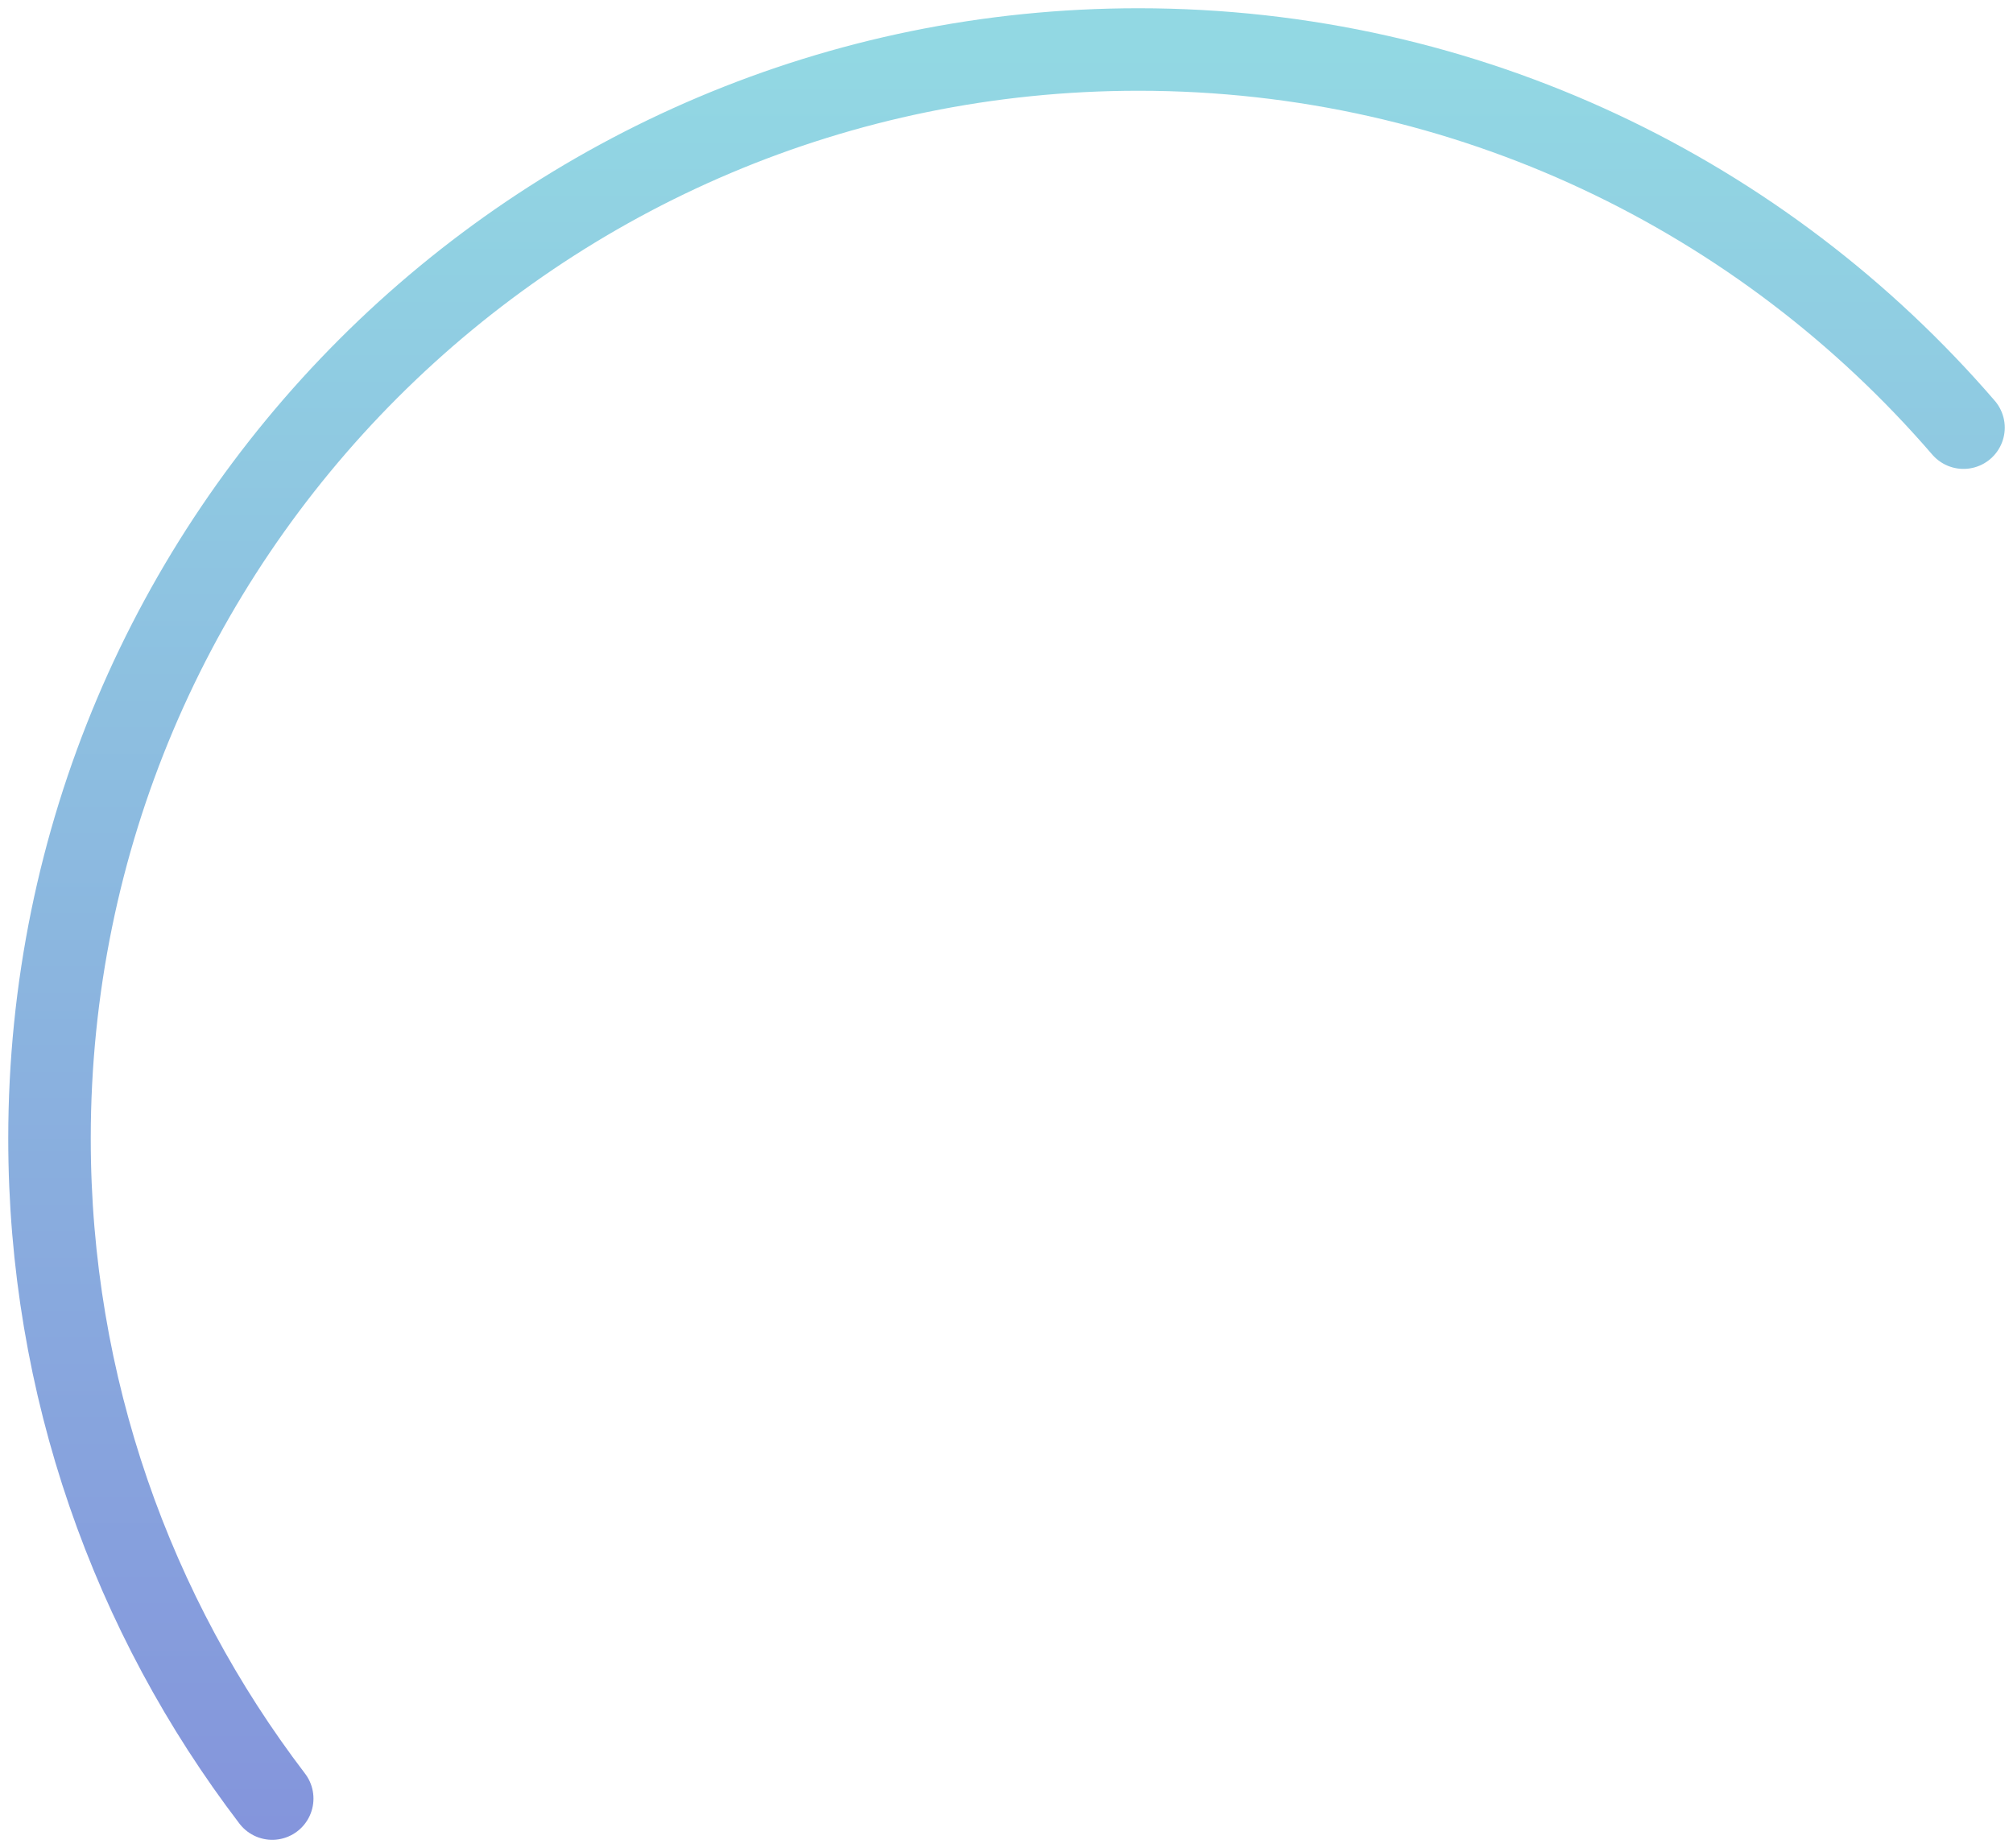
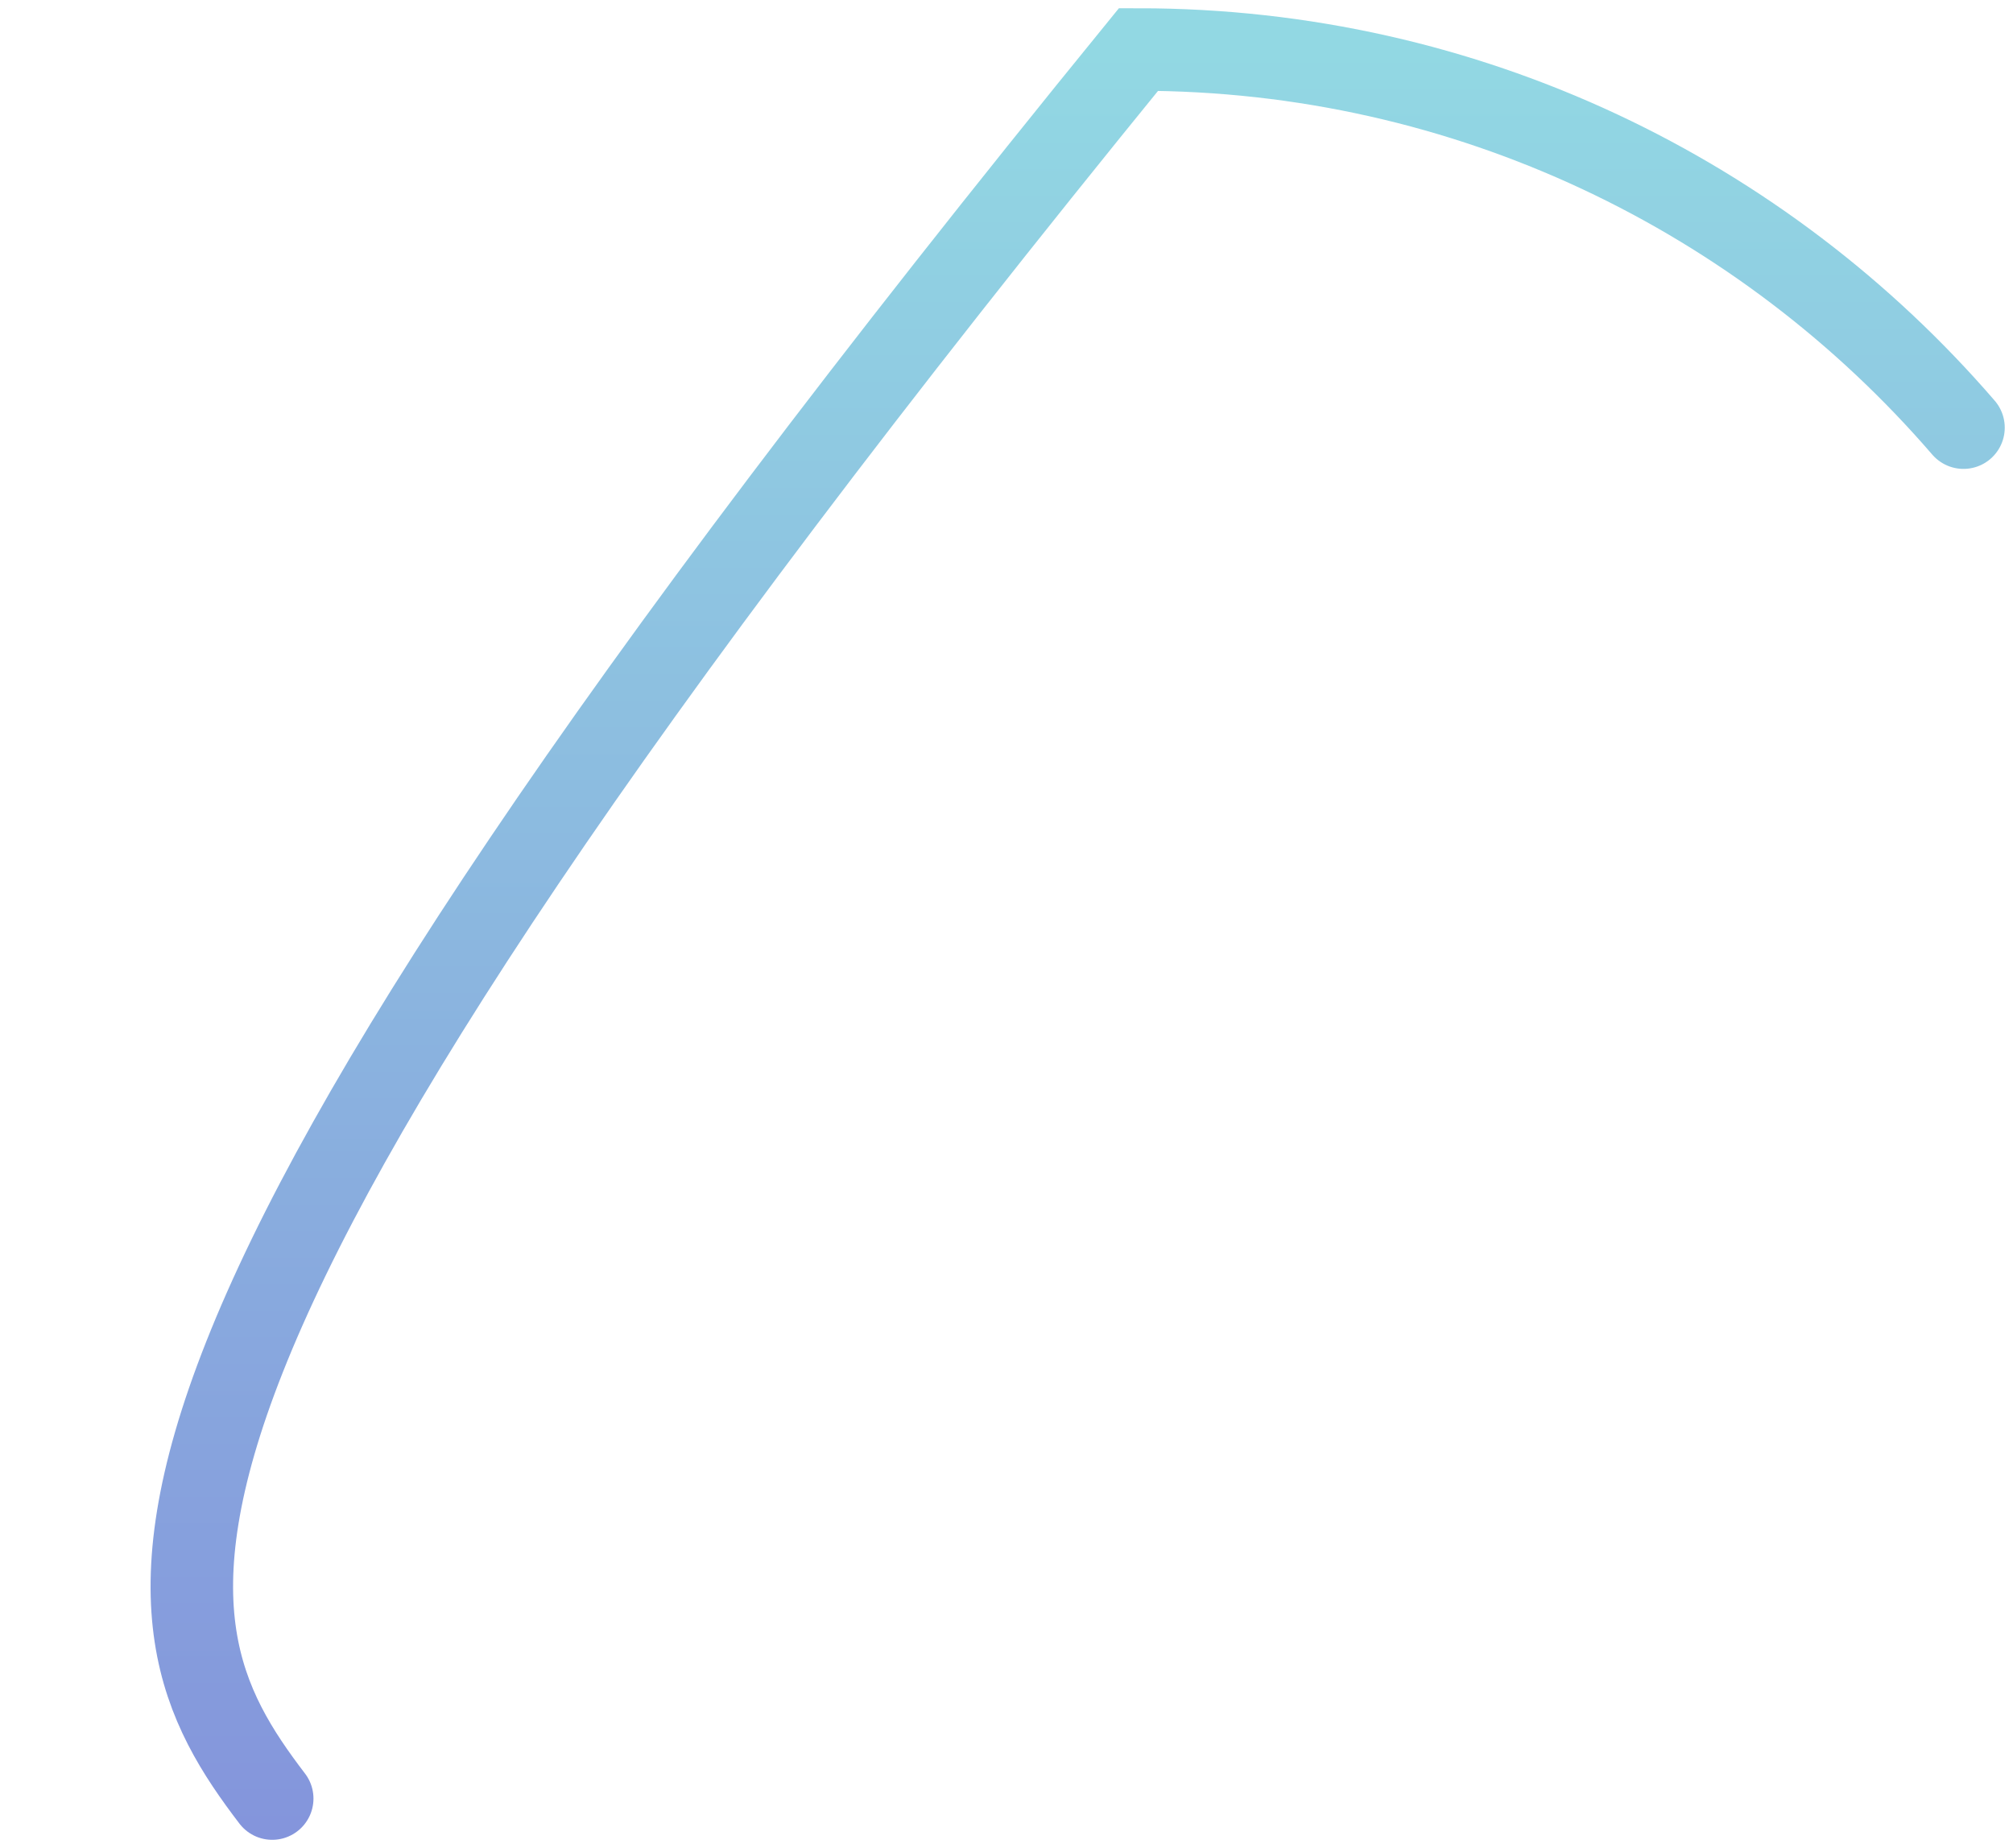
<svg xmlns="http://www.w3.org/2000/svg" width="122" height="112" viewBox="0 0 122 112" fill="none">
-   <path d="M119 25.917C106.897 11.883 88.986 3 69 3C32.549 3 3 32.549 3 69C3 84.038 8.029 97.902 16.498 109" stroke="url(#paint0_linear)" stroke-width="5" stroke-linecap="round" />
+   <path d="M119 25.917C106.897 11.883 88.986 3 69 3C3 84.038 8.029 97.902 16.498 109" stroke="url(#paint0_linear)" stroke-width="5" stroke-linecap="round" />
  <defs>
    <linearGradient id="paint0_linear" x1="69" y1="3" x2="69" y2="135" gradientUnits="userSpaceOnUse">
      <stop stop-color="#92D8E3" />
      <stop offset="1" stop-color="#8186DA" />
    </linearGradient>
  </defs>
</svg>